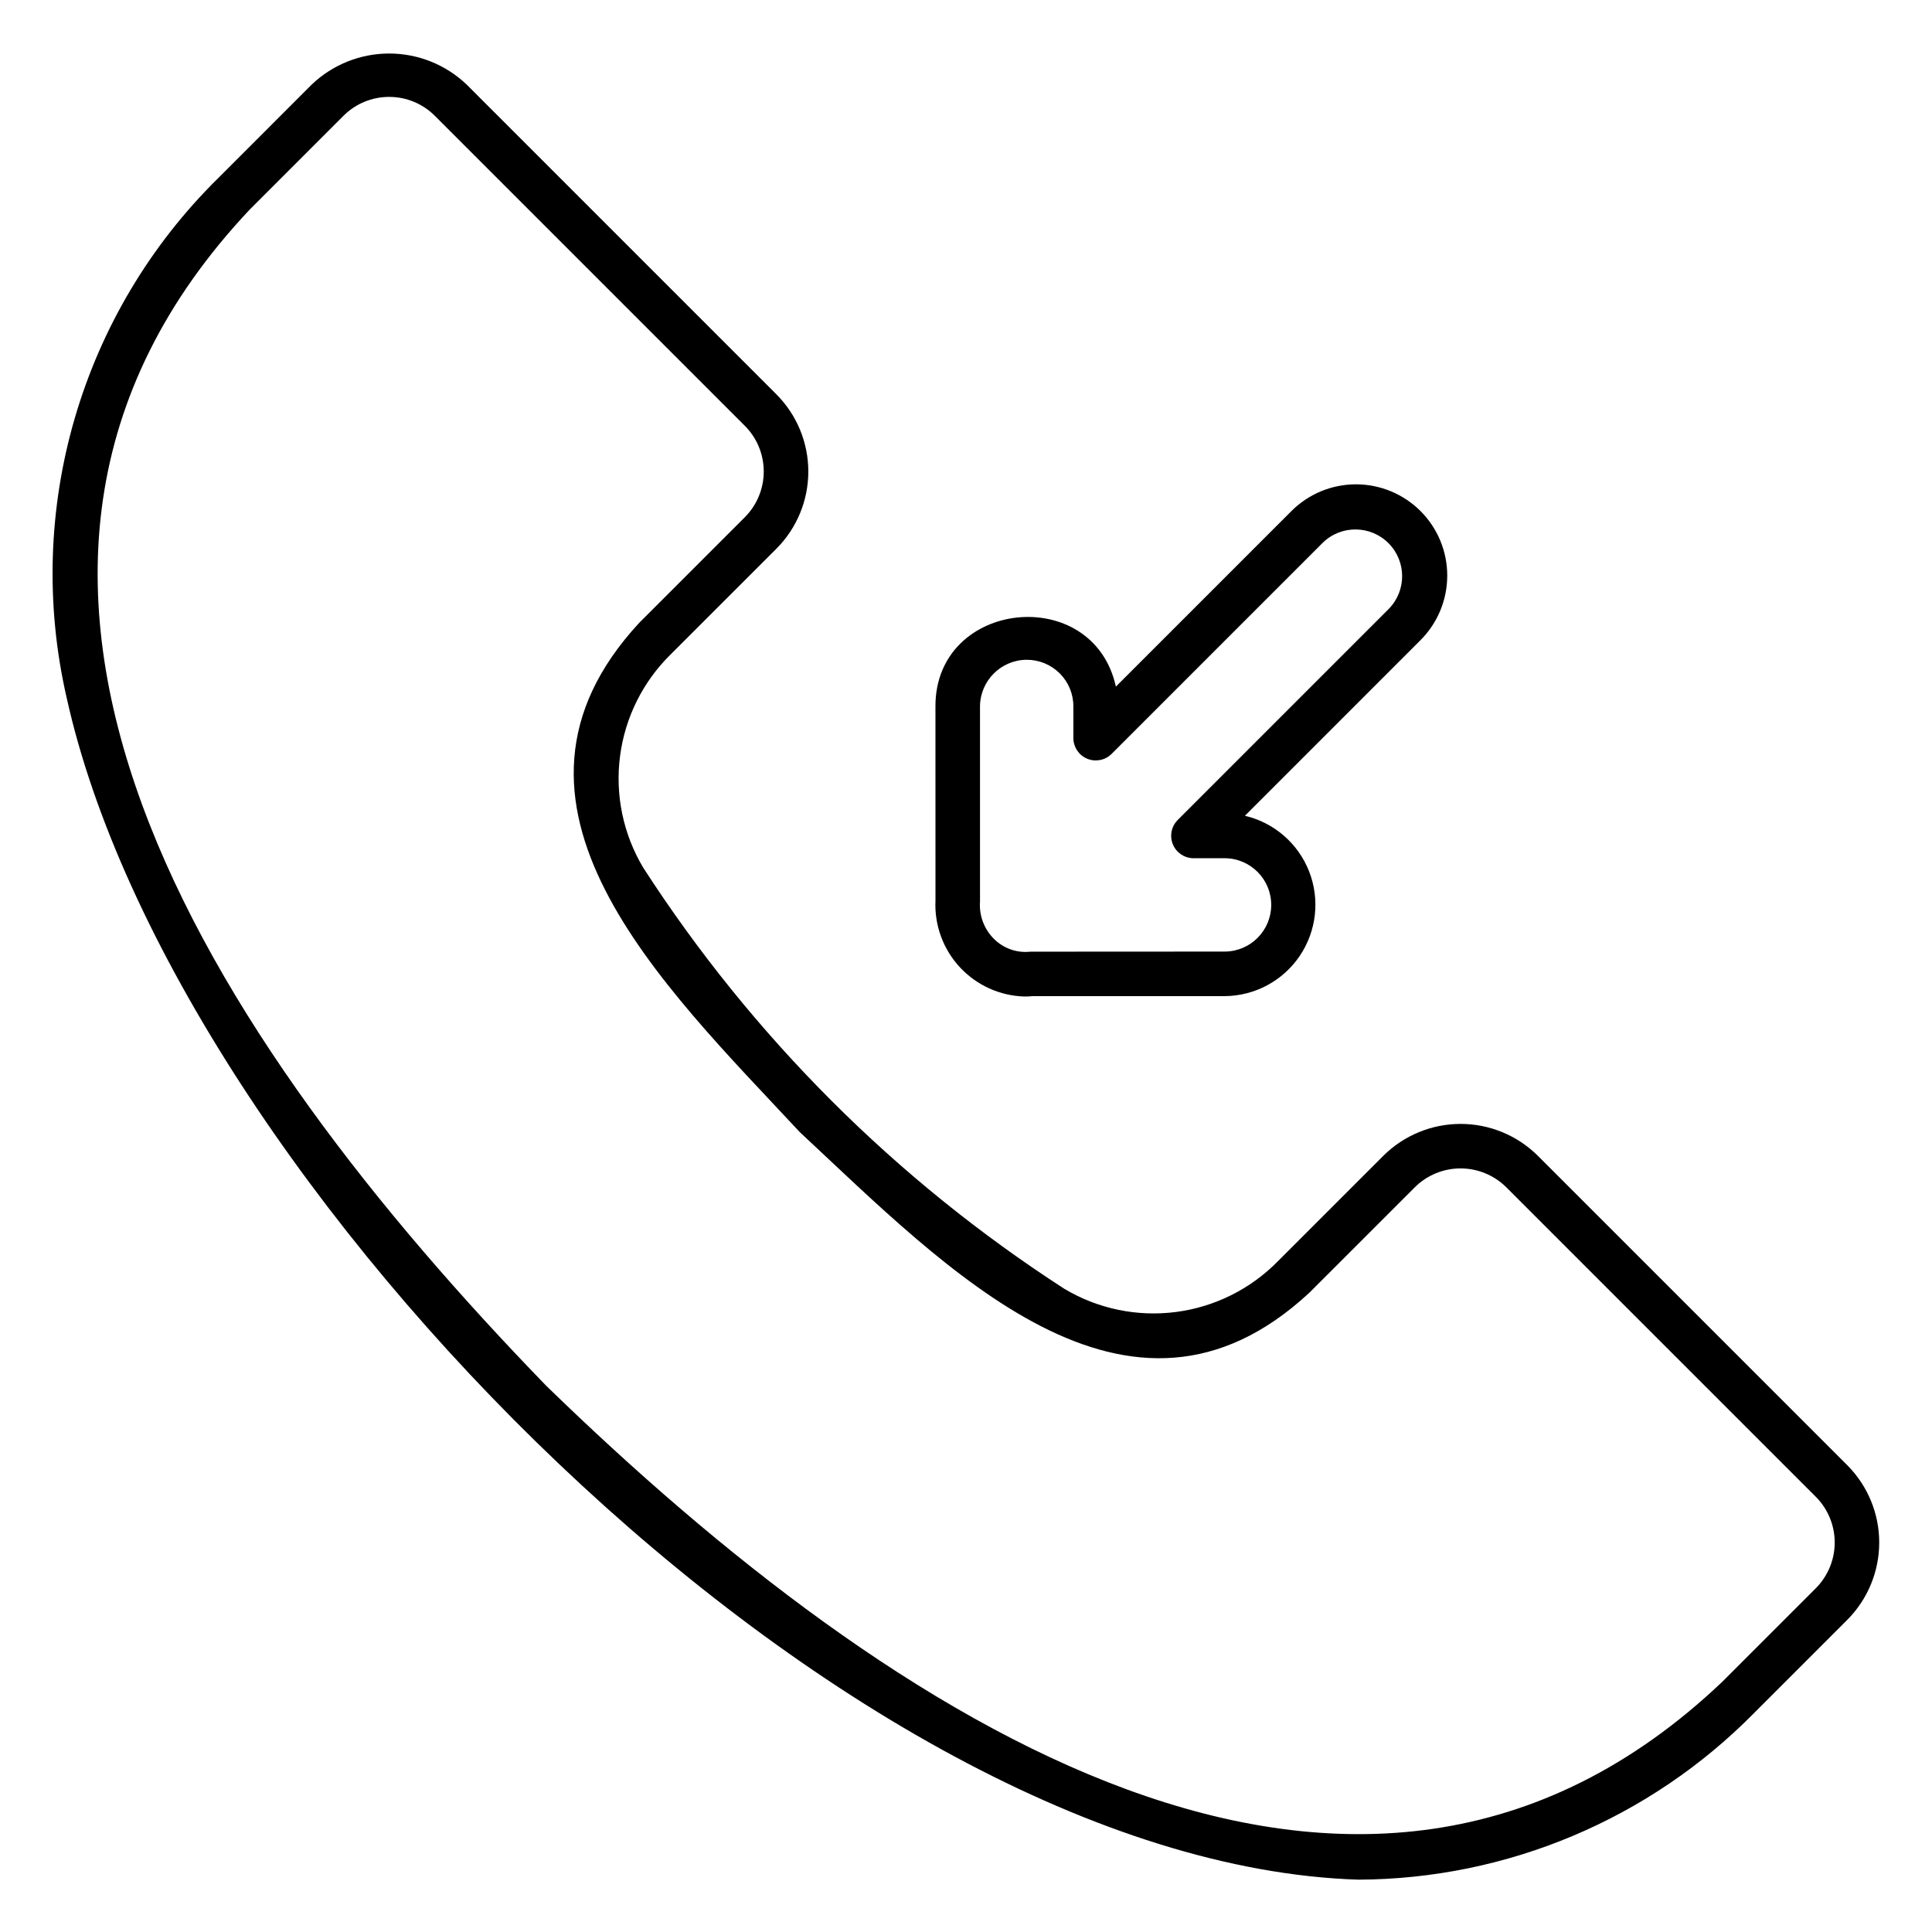
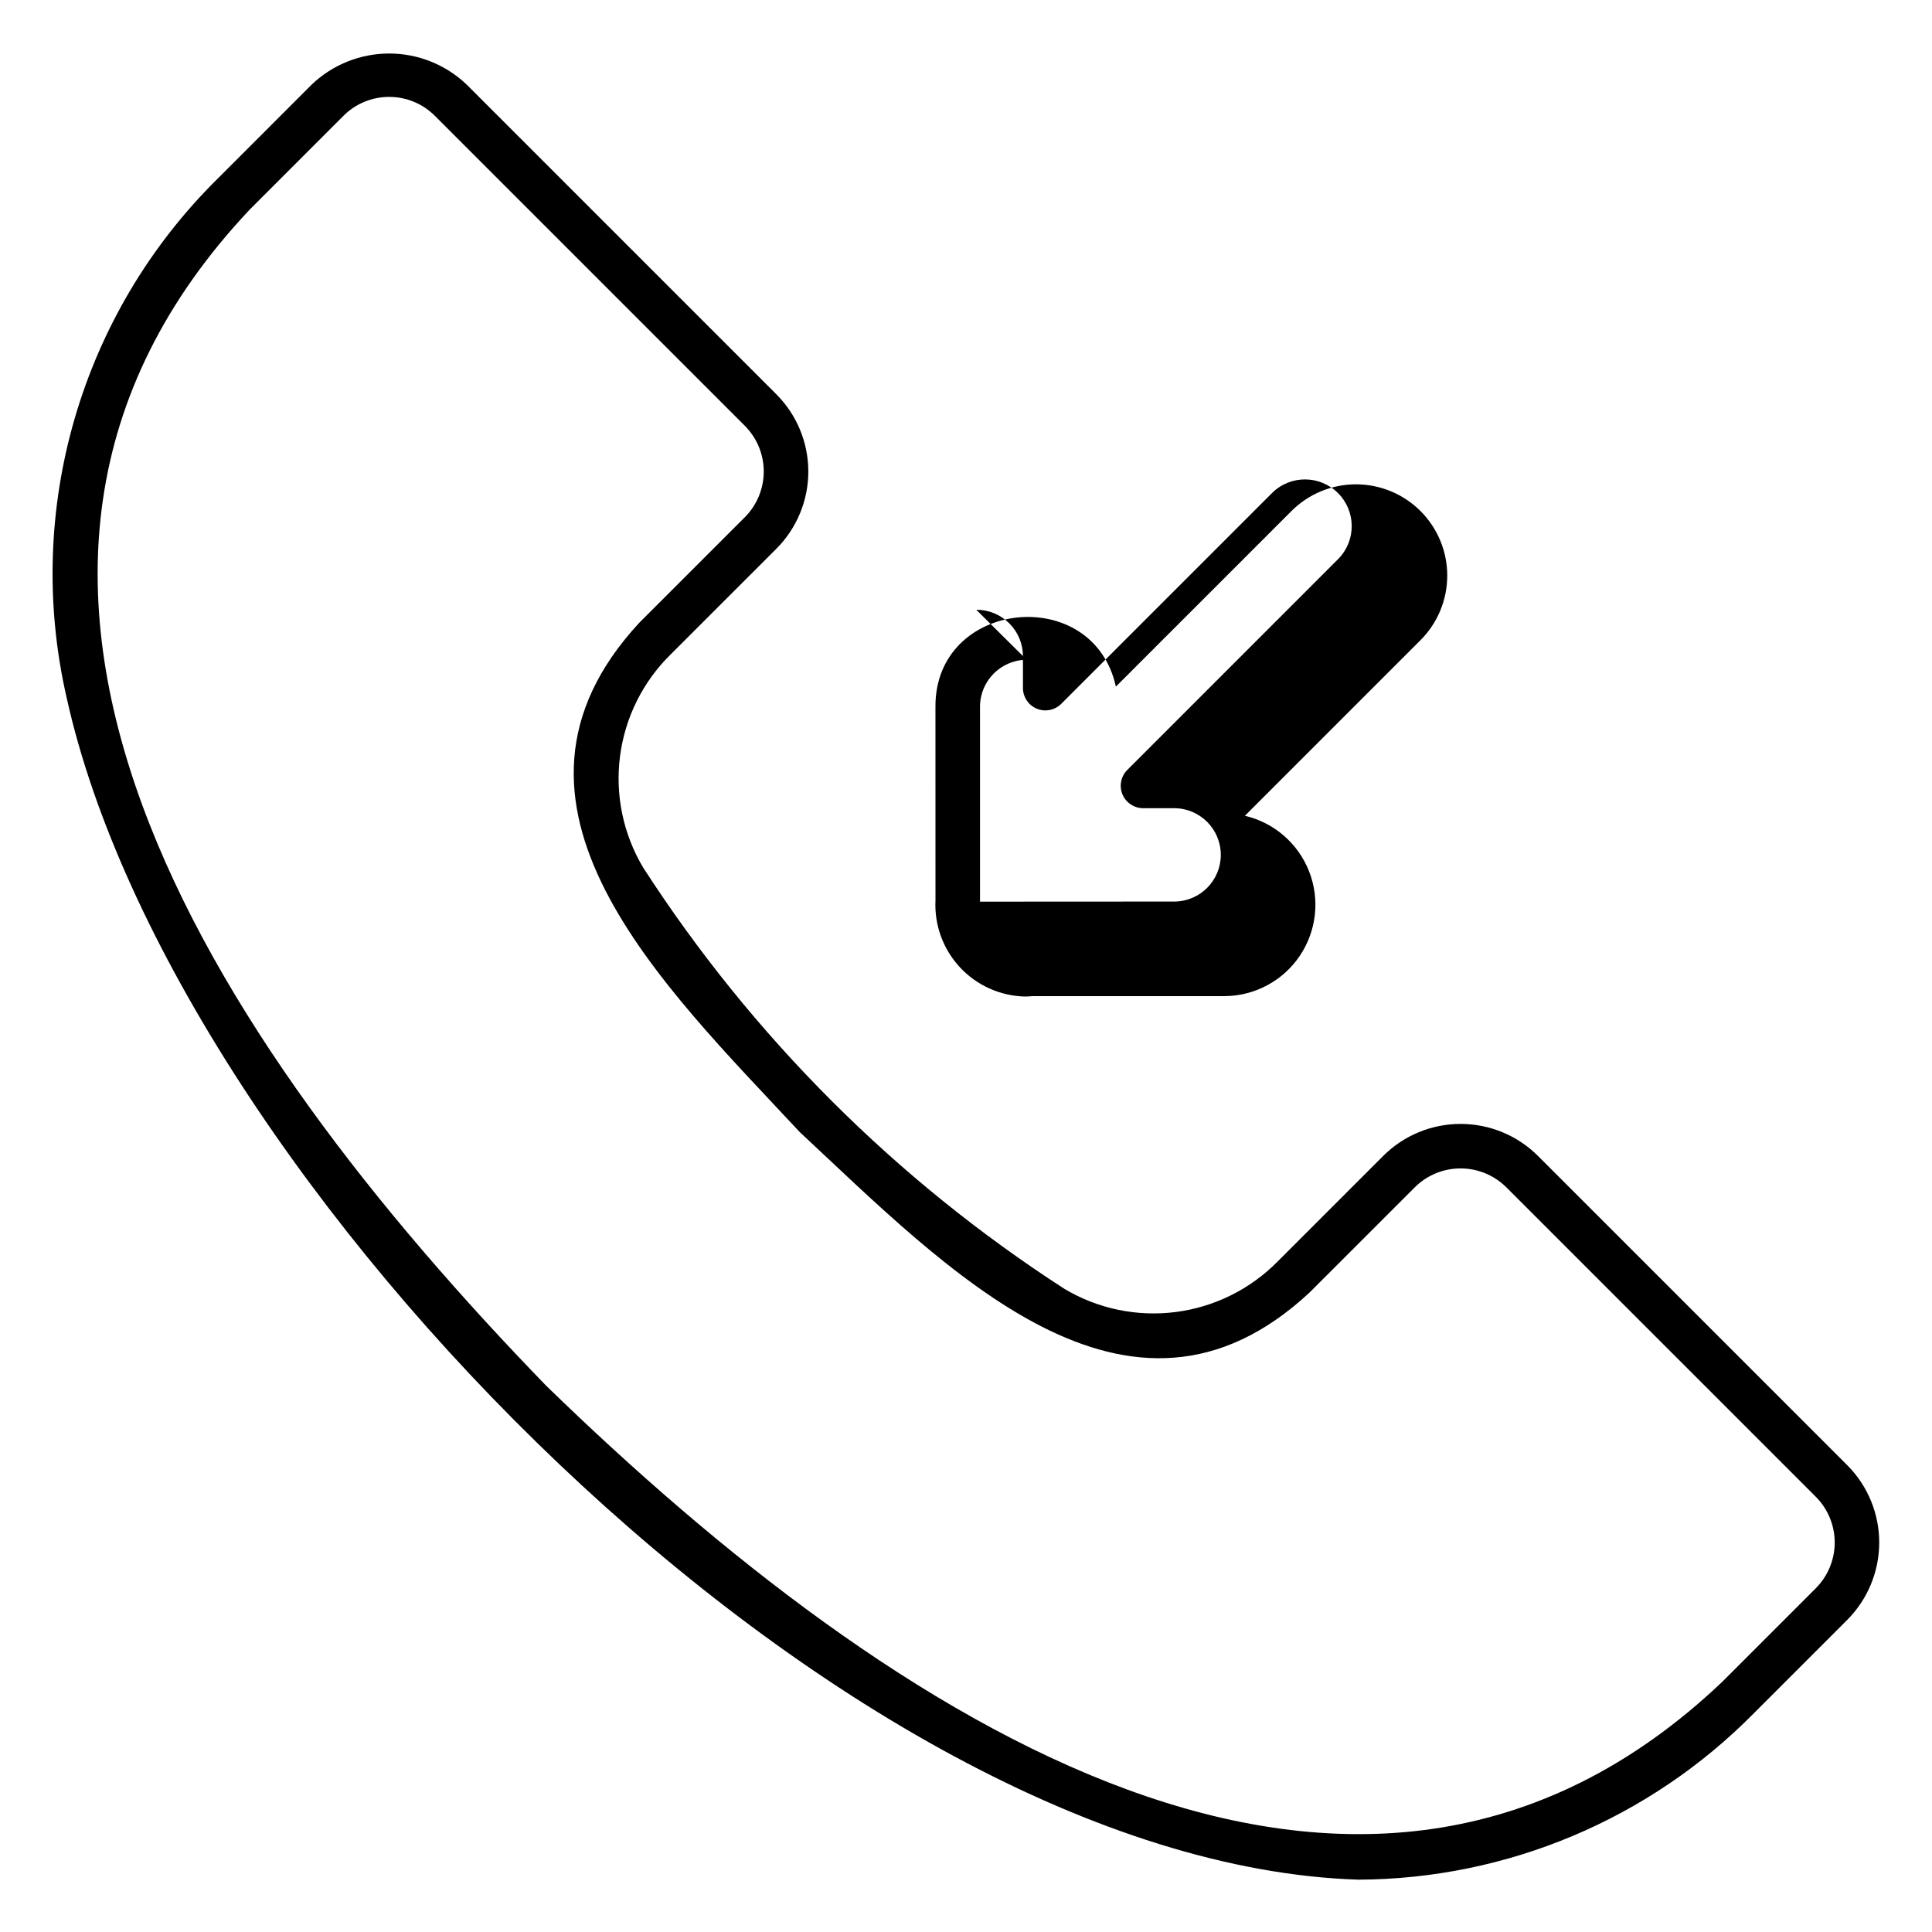
<svg xmlns="http://www.w3.org/2000/svg" fill="#000000" width="800px" height="800px" version="1.1" viewBox="144 144 512 512">
-   <path d="m503.98 642.13c-136.73-4.348-313.9-184.86-342.31-313.2-11.445-49.797 3.781-101.96 40.215-137.79l24.793-24.797c5.523-5.238 12.844-8.16 20.457-8.16 7.613 0 14.938 2.922 20.461 8.16l82.156 82.156c5.418 5.43 8.461 12.789 8.461 20.457 0 7.672-3.043 15.031-8.461 20.461l-27.992 27.984c-7.383 7.234-12.117 16.742-13.445 26.992s0.832 20.648 6.129 29.523c28.879 44.715 66.941 82.777 111.66 111.66 8.879 5.289 19.277 7.445 29.523 6.117 10.25-1.324 19.758-6.055 27-13.426l27.992-27.988h-0.004c5.441-5.398 12.793-8.43 20.457-8.43 7.664 0 15.02 3.031 20.457 8.43l82.156 82.156c5.356 5.449 8.348 12.789 8.328 20.426-0.02 7.637-3.051 14.961-8.434 20.383l-24.793 24.793c-27.676 28.059-65.391 43.926-104.8 44.094zm-256.85-472.45c-4.543-0.004-8.898 1.797-12.109 5.008l-24.793 24.797c-91.641 97.18-10.629 219.81 78.535 311.77 91.371 88.84 215.02 170.23 311.66 78.434l24.797-24.797v-0.004c3.18-3.199 4.977-7.519 4.996-12.031 0.02-4.512-1.738-8.848-4.891-12.074l-82.156-82.156c-3.223-3.195-7.574-4.984-12.109-4.984s-8.887 1.789-12.105 4.984l-27.992 27.984c-47.871 44.402-96.051-6.281-134.99-42.57-36.473-39.152-86.957-87.047-42.57-134.99l27.992-27.988-0.004 0.004c3.207-3.215 5.008-7.57 5.008-12.113 0-4.539-1.801-8.895-5.008-12.109l-82.156-82.156c-3.211-3.211-7.566-5.016-12.109-5.008zm168.41 238.41c-6.531-0.172-12.719-2.969-17.164-7.758-4.445-4.785-6.773-11.164-6.465-17.688l-0.008-51.422c-0.094-28.348 41.781-32.746 47.816-5.262l46.5-46.5c4.535-4.547 10.691-7.106 17.109-7.109 6.422-0.004 12.582 2.547 17.125 7.086 4.539 4.543 7.09 10.699 7.082 17.121-0.004 6.422-2.562 12.578-7.109 17.113l-46.512 46.516c7.75 1.82 14.113 7.336 17.016 14.75 2.902 7.414 1.973 15.785-2.481 22.383-4.457 6.598-11.871 10.586-19.832 10.664h-50.98c-0.695 0.07-1.395 0.105-2.098 0.105zm0.547-89.242c-6.82 0.035-12.34 5.555-12.375 12.375v51.723c-0.266 3.633 1.055 7.199 3.617 9.789 2.543 2.59 6.137 3.867 9.746 3.469l51.594-0.027c6.773-0.082 12.219-5.598 12.219-12.371 0-6.769-5.445-12.285-12.219-12.367h-8.445c-2.371-0.039-4.492-1.48-5.398-3.668-0.906-2.191-0.426-4.711 1.227-6.414l56.031-56.035-0.004 0.004c4.719-4.856 4.66-12.602-0.125-17.387-4.789-4.785-12.531-4.844-17.387-0.125l-56.035 56.035v-0.004c-1.699 1.652-4.219 2.133-6.41 1.227s-3.633-3.027-3.668-5.398v-8.449c0.016-3.285-1.285-6.441-3.606-8.762-2.324-2.324-5.477-3.625-8.762-3.613z" />
+   <path d="m503.98 642.13c-136.73-4.348-313.9-184.86-342.31-313.2-11.445-49.797 3.781-101.96 40.215-137.79l24.793-24.797c5.523-5.238 12.844-8.16 20.457-8.16 7.613 0 14.938 2.922 20.461 8.16l82.156 82.156c5.418 5.43 8.461 12.789 8.461 20.457 0 7.672-3.043 15.031-8.461 20.461l-27.992 27.984c-7.383 7.234-12.117 16.742-13.445 26.992s0.832 20.648 6.129 29.523c28.879 44.715 66.941 82.777 111.66 111.66 8.879 5.289 19.277 7.445 29.523 6.117 10.25-1.324 19.758-6.055 27-13.426l27.992-27.988h-0.004c5.441-5.398 12.793-8.43 20.457-8.43 7.664 0 15.02 3.031 20.457 8.43l82.156 82.156c5.356 5.449 8.348 12.789 8.328 20.426-0.02 7.637-3.051 14.961-8.434 20.383l-24.793 24.793c-27.676 28.059-65.391 43.926-104.8 44.094zm-256.85-472.45c-4.543-0.004-8.898 1.797-12.109 5.008l-24.793 24.797c-91.641 97.18-10.629 219.81 78.535 311.77 91.371 88.84 215.02 170.23 311.66 78.434l24.797-24.797v-0.004c3.18-3.199 4.977-7.519 4.996-12.031 0.02-4.512-1.738-8.848-4.891-12.074l-82.156-82.156c-3.223-3.195-7.574-4.984-12.109-4.984s-8.887 1.789-12.105 4.984l-27.992 27.984c-47.871 44.402-96.051-6.281-134.99-42.57-36.473-39.152-86.957-87.047-42.57-134.99l27.992-27.988-0.004 0.004c3.207-3.215 5.008-7.57 5.008-12.113 0-4.539-1.801-8.895-5.008-12.109l-82.156-82.156c-3.211-3.211-7.566-5.016-12.109-5.008zm168.41 238.41c-6.531-0.172-12.719-2.969-17.164-7.758-4.445-4.785-6.773-11.164-6.465-17.688l-0.008-51.422c-0.094-28.348 41.781-32.746 47.816-5.262l46.5-46.5c4.535-4.547 10.691-7.106 17.109-7.109 6.422-0.004 12.582 2.547 17.125 7.086 4.539 4.543 7.09 10.699 7.082 17.121-0.004 6.422-2.562 12.578-7.109 17.113l-46.512 46.516c7.75 1.82 14.113 7.336 17.016 14.75 2.902 7.414 1.973 15.785-2.481 22.383-4.457 6.598-11.871 10.586-19.832 10.664h-50.98c-0.695 0.07-1.395 0.105-2.098 0.105zm0.547-89.242c-6.82 0.035-12.34 5.555-12.375 12.375v51.723l51.594-0.027c6.773-0.082 12.219-5.598 12.219-12.371 0-6.769-5.445-12.285-12.219-12.367h-8.445c-2.371-0.039-4.492-1.48-5.398-3.668-0.906-2.191-0.426-4.711 1.227-6.414l56.031-56.035-0.004 0.004c4.719-4.856 4.66-12.602-0.125-17.387-4.789-4.785-12.531-4.844-17.387-0.125l-56.035 56.035v-0.004c-1.699 1.652-4.219 2.133-6.41 1.227s-3.633-3.027-3.668-5.398v-8.449c0.016-3.285-1.285-6.441-3.606-8.762-2.324-2.324-5.477-3.625-8.762-3.613z" />
</svg>